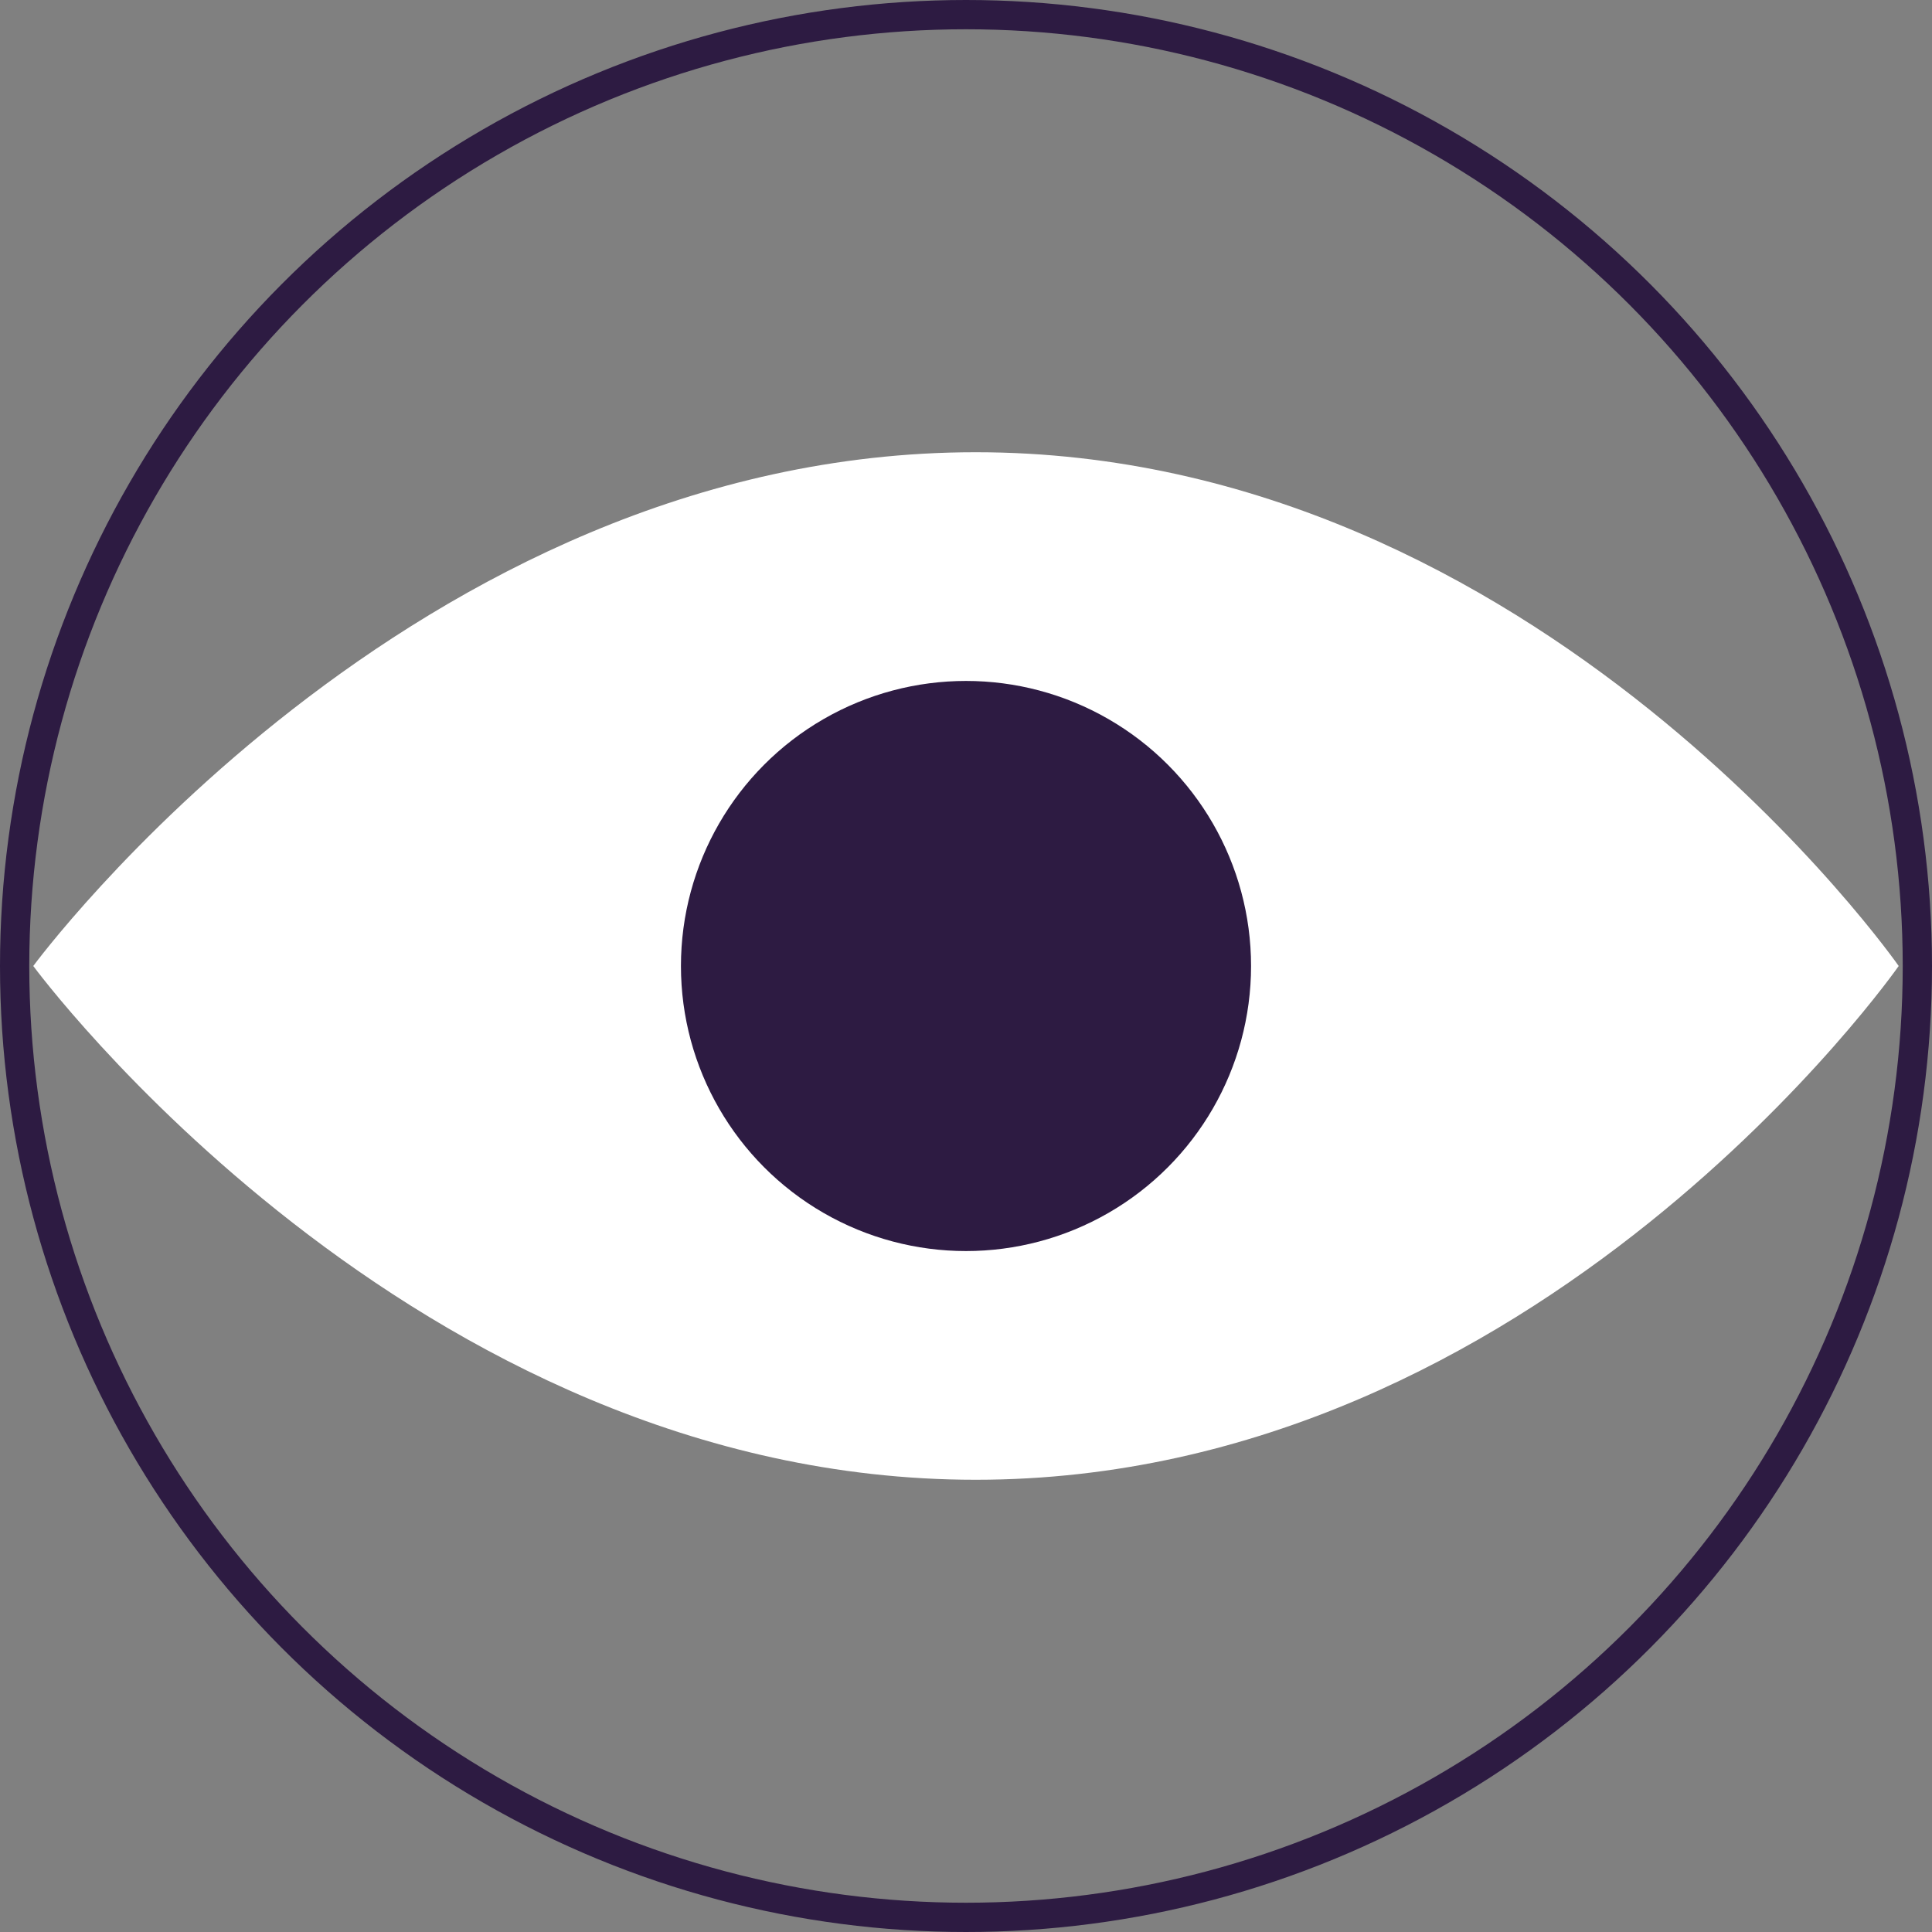
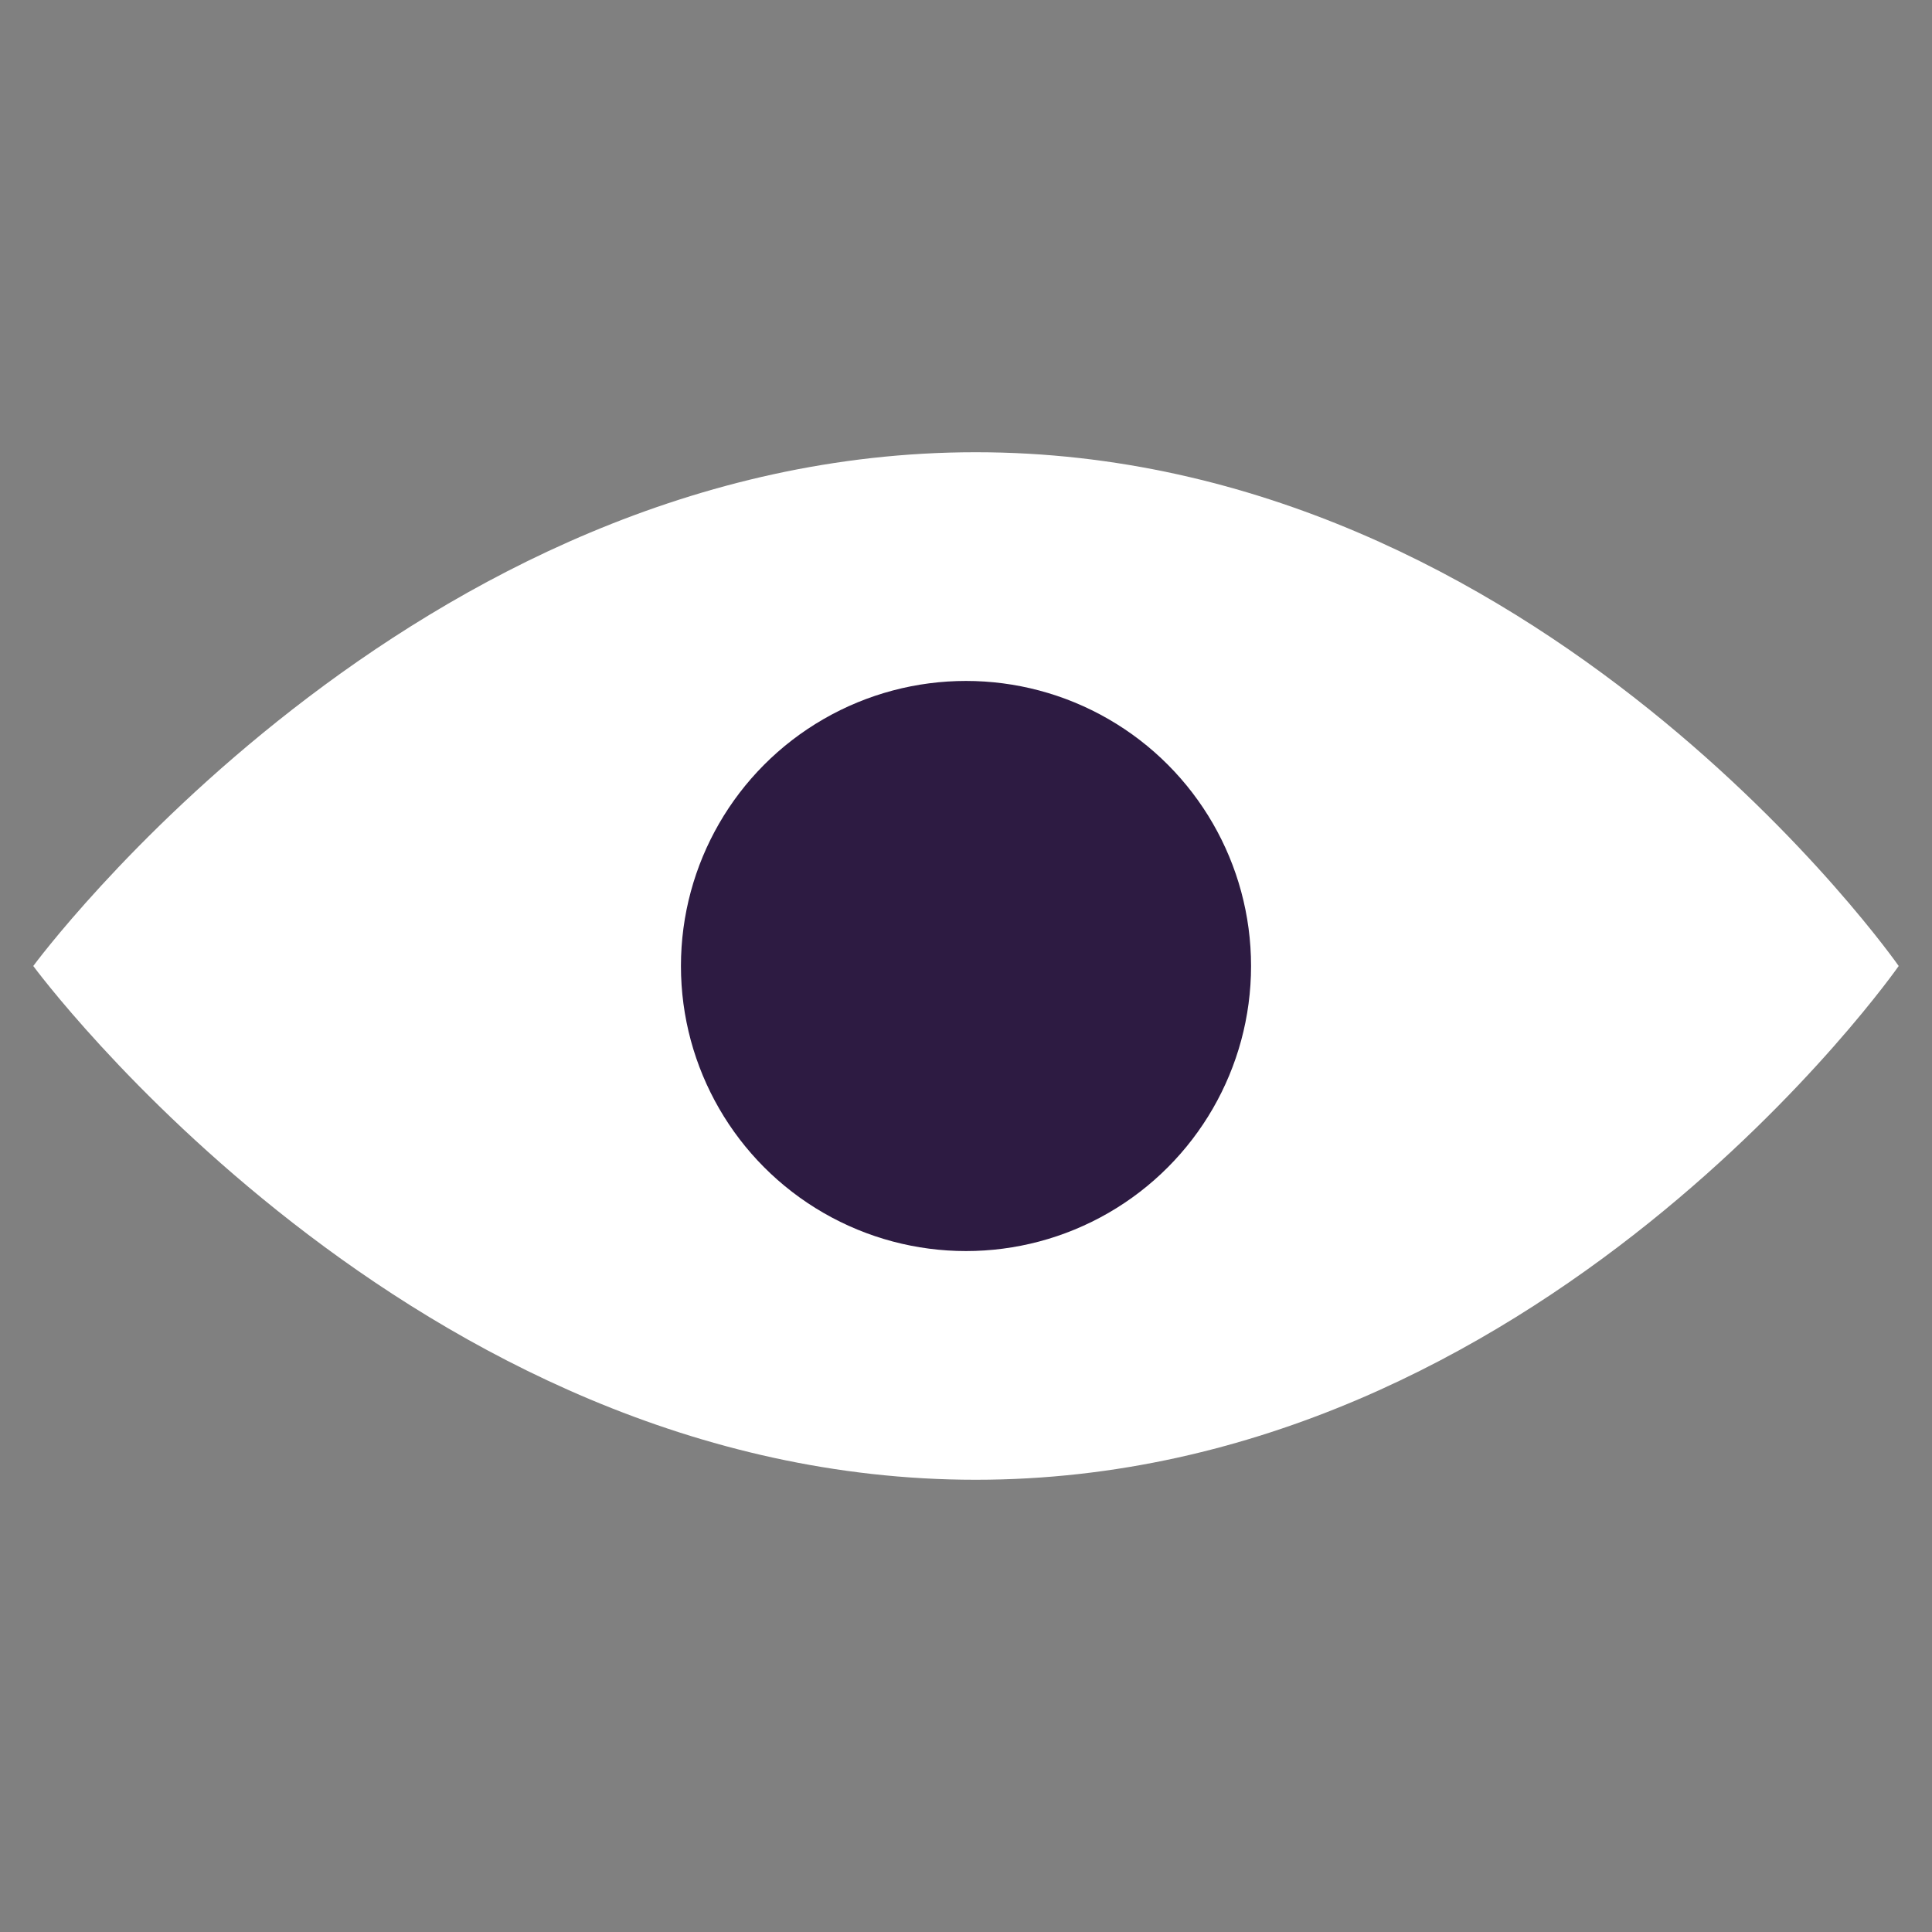
<svg xmlns="http://www.w3.org/2000/svg" id="eORAX9NDipk1" viewBox="0 0 66 66" shape-rendering="geometricPrecision" text-rendering="geometricPrecision" project-id="487f3a979bb84594a976c42ebe4cddc8" export-id="266defd455a942ae9ee5fa38e36288f3" cached="false">
  <rect x="0" y="0" width="66" height="66" fill="#808080" stroke="none" />
  <style>
#eORAX9NDipk3_ts {animation: eORAX9NDipk3_ts__ts 6000ms linear infinite normal forwards}@keyframes eORAX9NDipk3_ts__ts { 0% {transform: translate(33px,33px) scale(0.979,1)} 16.667% {transform: translate(33px,33px) scale(0.979,1);animation-timing-function: cubic-bezier(0.42,0,0.58,1)} 21.667% {transform: translate(33px,33px) scale(0.979,0);animation-timing-function: cubic-bezier(0.42,0,0.58,1)} 26.667% {transform: translate(33px,33px) scale(0.979,1)} 100% {transform: translate(33px,33px) scale(0.979,1)}} #eORAX9NDipk7_ts {animation: eORAX9NDipk7_ts__ts 6000ms linear infinite normal forwards}@keyframes eORAX9NDipk7_ts__ts { 0% {transform: translate(33px,33px) scale(0.979,1)} 16.667% {transform: translate(33px,33px) scale(0.979,1);animation-timing-function: cubic-bezier(0.42,0,0.58,1)} 21.667% {transform: translate(33px,33px) scale(0.979,0);animation-timing-function: cubic-bezier(0.42,0,0.58,1)} 26.667% {transform: translate(33px,33px) scale(0.979,1)} 100% {transform: translate(33px,33px) scale(0.979,1)}}
</style>
-   <circle r="32.5" transform="translate(33 33)" fill="none" stroke="#2d1b42" />
  <g id="eORAX9NDipk3_ts" transform="translate(33,33) scale(0.979,1)">
    <path d="M65.546,33c0,0-12.515,17.551-32.208,17.551s-32.885-17.551-32.885-17.551s13.192-17.551,32.885-17.551s32.208,17.551,32.208,17.551Z" transform="translate(-33,-33)" fill="#fff" />
  </g>
  <g mask="url(#eORAX9NDipk6)">
    <circle r="9.738" transform="translate(33 33)" fill="#2d1b42" />
    <mask id="eORAX9NDipk6" mask-type="luminance" x="-150%" y="-150%" height="400%" width="400%">
      <g id="eORAX9NDipk7_ts" transform="translate(33,33) scale(0.979,1)">
        <path d="M65.546,33c0,0-12.515,17.551-32.208,17.551s-32.885-17.551-32.885-17.551s13.192-17.551,32.885-17.551s32.208,17.551,32.208,17.551Z" transform="translate(-33,-33)" fill="#fff" />
      </g>
    </mask>
  </g>
</svg>